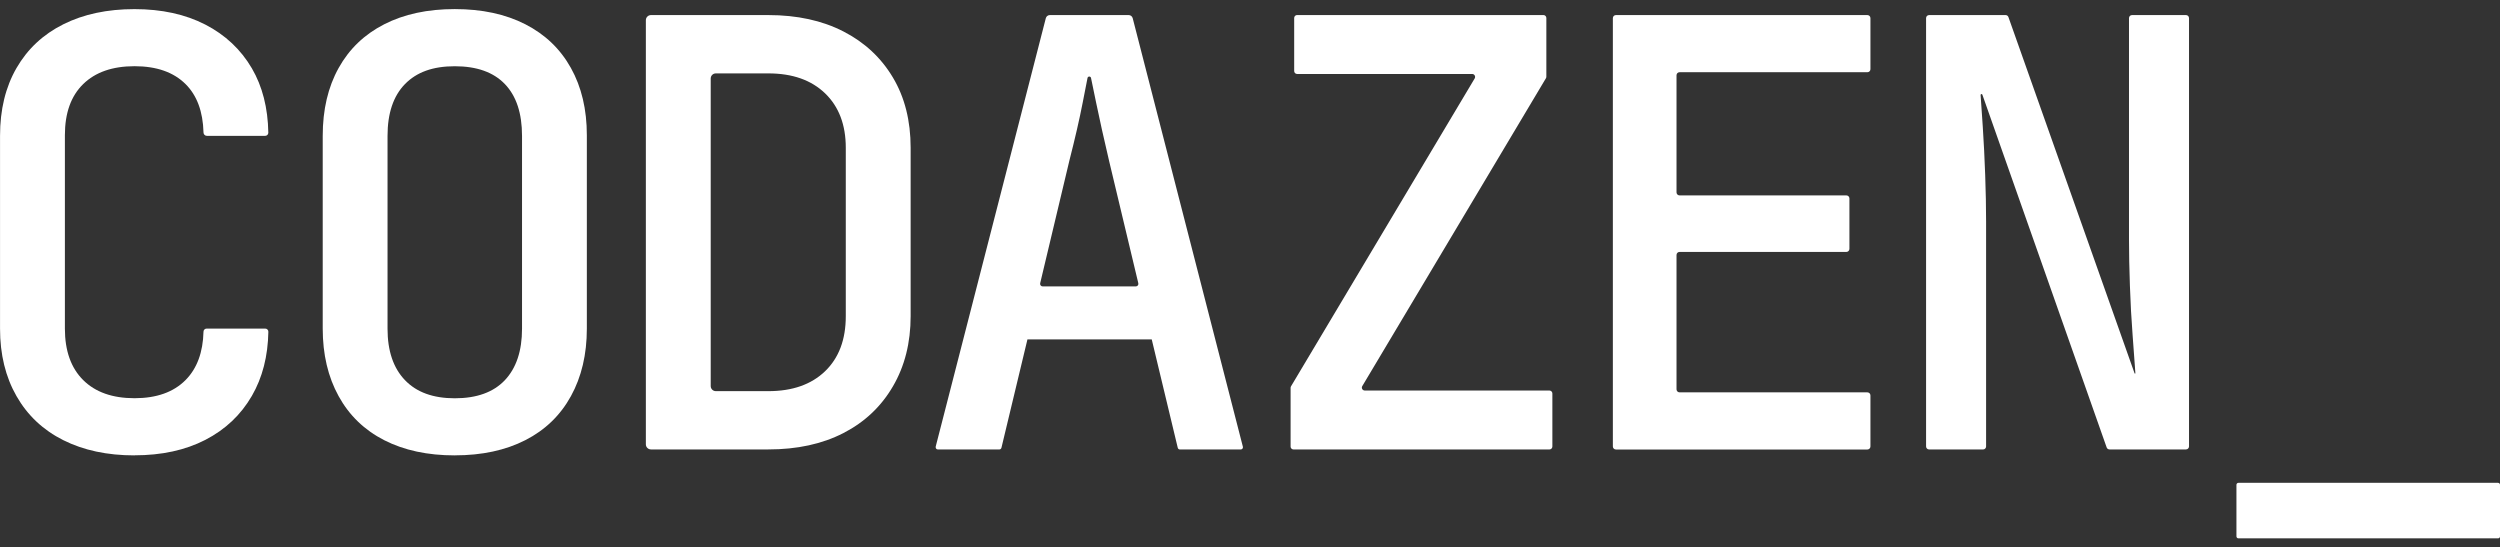
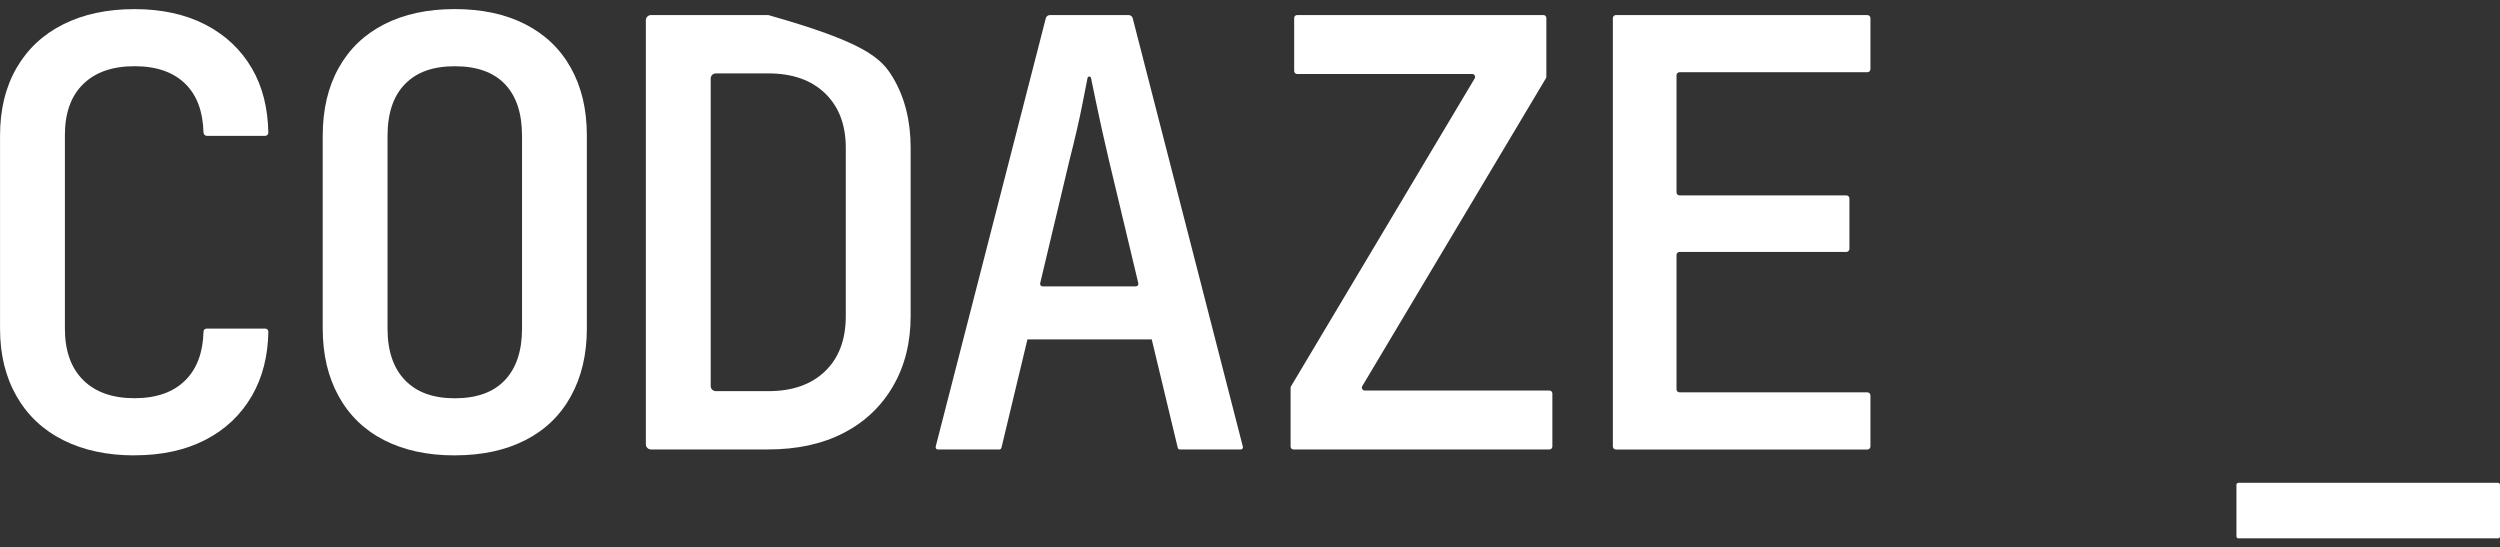
<svg xmlns="http://www.w3.org/2000/svg" fill="#FFFFFF" viewBox="0 0 137 30">
  <rect x="0" y="0" width="137" height="30" fill="#333333" stroke="none" />
  <path d="M7.37 24.955C5.878 24.955 4.58 24.678 3.472 24.123C2.364 23.569 1.509 22.765 0.906 21.71C0.302 20.656 0.002 19.422 0.002 18.009V7.444C0.002 6.009 0.302 4.771 0.906 3.726C1.509 2.683 2.364 1.883 3.472 1.33C4.578 0.777 5.878 0.5 7.37 0.5C8.862 0.5 10.155 0.783 11.251 1.347C12.348 1.913 13.197 2.711 13.802 3.743C14.38 4.733 14.681 5.911 14.704 7.273C14.704 7.367 14.628 7.444 14.535 7.444H11.335C11.234 7.444 11.154 7.363 11.152 7.263C11.122 6.112 10.793 5.228 10.168 4.607C9.51 3.954 8.577 3.628 7.372 3.628C6.167 3.628 5.227 3.954 4.559 4.607C3.889 5.26 3.556 6.194 3.556 7.41V18.007C3.556 19.224 3.891 20.165 4.559 20.828C5.227 21.492 6.165 21.822 7.372 21.822C8.579 21.822 9.51 21.49 10.168 20.828C10.796 20.195 11.124 19.309 11.152 18.171C11.154 18.081 11.228 18.007 11.32 18.007H14.537C14.632 18.007 14.708 18.084 14.706 18.179C14.683 19.52 14.382 20.692 13.804 21.692C13.2 22.735 12.351 23.538 11.253 24.105C10.155 24.67 8.862 24.951 7.372 24.951L7.37 24.955Z" fill-rule="evenodd" />
  <path d="M24.922 24.955C23.43 24.955 22.143 24.678 21.056 24.123C19.971 23.569 19.137 22.765 18.557 21.71C17.976 20.656 17.685 19.422 17.685 18.009V7.444C17.685 6.009 17.976 4.771 18.557 3.726C19.137 2.683 19.971 1.883 21.056 1.33C22.143 0.775 23.43 0.498 24.922 0.498C26.414 0.498 27.703 0.775 28.788 1.33C29.873 1.885 30.707 2.683 31.287 3.726C31.868 4.769 32.159 5.997 32.159 7.41V18.007C32.159 19.42 31.868 20.654 31.287 21.709C30.707 22.763 29.873 23.567 28.788 24.121C27.701 24.676 26.414 24.953 24.922 24.953V24.955ZM24.922 21.826C26.129 21.826 27.044 21.493 27.669 20.831C28.293 20.169 28.607 19.228 28.607 18.011V7.446C28.607 6.207 28.295 5.262 27.669 4.609C27.043 3.956 26.127 3.63 24.922 3.63C23.717 3.63 22.828 3.956 22.191 4.609C21.555 5.262 21.237 6.207 21.237 7.446V18.011C21.237 19.228 21.555 20.169 22.191 20.831C22.826 21.495 23.736 21.826 24.922 21.826Z" fill-rule="evenodd" />
-   <path d="M35.393 24.352V1.106C35.393 0.951 35.519 0.826 35.675 0.826H42.105C43.684 0.826 45.055 1.126 46.218 1.723C47.381 2.321 48.285 3.162 48.932 4.249C49.58 5.335 49.903 6.618 49.903 8.097V17.324C49.903 18.781 49.58 20.064 48.932 21.173C48.285 22.282 47.381 23.135 46.218 23.733C45.055 24.331 43.684 24.629 42.105 24.629H35.675C35.519 24.629 35.393 24.505 35.393 24.35V24.352ZM38.947 21.156C38.947 21.311 39.072 21.435 39.228 21.435H42.107C43.422 21.435 44.459 21.071 45.215 20.343C45.971 19.614 46.349 18.609 46.349 17.326V8.099C46.349 6.839 45.971 5.845 45.215 5.115C44.457 4.386 43.422 4.022 42.107 4.022H39.228C39.072 4.022 38.947 4.147 38.947 4.301V21.156Z" fill-rule="evenodd" />
+   <path d="M35.393 24.352V1.106C35.393 0.951 35.519 0.826 35.675 0.826H42.105C47.381 2.321 48.285 3.162 48.932 4.249C49.58 5.335 49.903 6.618 49.903 8.097V17.324C49.903 18.781 49.58 20.064 48.932 21.173C48.285 22.282 47.381 23.135 46.218 23.733C45.055 24.331 43.684 24.629 42.105 24.629H35.675C35.519 24.629 35.393 24.505 35.393 24.35V24.352ZM38.947 21.156C38.947 21.311 39.072 21.435 39.228 21.435H42.107C43.422 21.435 44.459 21.071 45.215 20.343C45.971 19.614 46.349 18.609 46.349 17.326V8.099C46.349 6.839 45.971 5.845 45.215 5.115C44.457 4.386 43.422 4.022 42.107 4.022H39.228C39.072 4.022 38.947 4.147 38.947 4.301V21.156Z" fill-rule="evenodd" />
  <path d="M51.274 24.482L57.311 0.996C57.338 0.896 57.428 0.826 57.532 0.826H61.851C61.956 0.826 62.045 0.896 62.072 0.996L68.11 24.482C68.129 24.557 68.072 24.631 67.994 24.631H64.657C64.602 24.631 64.552 24.593 64.541 24.538L63.115 18.598H56.304L54.879 24.538C54.865 24.591 54.818 24.631 54.763 24.631H51.394C51.316 24.631 51.258 24.557 51.278 24.482H51.274ZM57.14 15.696H62.241C62.333 15.696 62.401 15.611 62.38 15.523L60.778 8.816C60.492 7.599 60.256 6.539 60.07 5.637C59.952 5.067 59.858 4.613 59.788 4.273C59.767 4.169 59.617 4.169 59.596 4.273C59.529 4.613 59.44 5.067 59.329 5.637C59.154 6.539 58.912 7.588 58.606 8.784L57.001 15.523C56.98 15.611 57.049 15.696 57.14 15.696Z" fill-rule="evenodd" />
  <path d="M70.725 24.47V21.25C70.725 21.222 70.733 21.194 70.748 21.169L80.814 4.296C80.876 4.19 80.8 4.054 80.675 4.054H71.083C70.993 4.054 70.921 3.983 70.921 3.894V0.985C70.921 0.896 70.993 0.824 71.083 0.824H84.579C84.668 0.824 84.74 0.896 84.74 0.985V4.205C84.74 4.233 84.733 4.262 84.718 4.286L74.652 21.16C74.589 21.265 74.665 21.401 74.791 21.401H84.908C84.997 21.401 85.07 21.473 85.07 21.561V24.47C85.07 24.559 84.997 24.631 84.908 24.631H70.885C70.796 24.631 70.723 24.559 70.723 24.47H70.725Z" fill-rule="evenodd" />
  <path d="M88.385 24.465V0.992C88.385 0.9 88.46 0.826 88.553 0.826H102.332C102.425 0.826 102.5 0.9 102.5 0.992V3.792C102.5 3.885 102.425 3.958 102.332 3.958H92.04C91.947 3.958 91.873 4.032 91.873 4.124V10.542C91.873 10.635 91.947 10.708 92.04 10.708H101.181C101.274 10.708 101.348 10.782 101.348 10.874V13.64C101.348 13.732 101.274 13.806 101.181 13.806H92.04C91.947 13.806 91.873 13.879 91.873 13.972V21.335C91.873 21.427 91.947 21.501 92.04 21.501H102.332C102.425 21.501 102.5 21.575 102.5 21.667V24.467C102.5 24.559 102.425 24.633 102.332 24.633H88.553C88.46 24.633 88.385 24.559 88.385 24.467V24.465Z" fill-rule="evenodd" />
-   <path d="M105.549 24.465V0.991C105.549 0.9 105.623 0.826 105.715 0.826H109.906C109.977 0.826 110.039 0.87 110.062 0.936L116.974 20.458C116.983 20.482 117.021 20.477 117.019 20.45C116.977 19.856 116.926 19.162 116.867 18.369C116.8 17.5 116.751 16.598 116.719 15.662C116.686 14.728 116.669 13.879 116.669 13.119V0.991C116.669 0.9 116.743 0.826 116.835 0.826H119.793C119.884 0.826 119.958 0.9 119.958 0.991V24.465C119.958 24.555 119.884 24.629 119.793 24.629H115.601C115.531 24.629 115.468 24.586 115.445 24.52L108.633 5.186C108.614 5.133 108.534 5.149 108.537 5.205C108.574 5.699 108.614 6.284 108.657 6.958C108.713 7.805 108.756 8.686 108.789 9.599C108.821 10.512 108.838 11.359 108.838 12.142V24.467C108.838 24.557 108.764 24.631 108.673 24.631H105.715C105.623 24.631 105.549 24.557 105.549 24.467V24.465Z" fill-rule="evenodd" />
  <path d="M122.557 29.393V26.568C122.557 26.508 122.606 26.459 122.667 26.459H136.891C136.952 26.459 137.002 26.508 137.002 26.568V29.393C137.002 29.453 136.952 29.502 136.891 29.502H122.667C122.606 29.502 122.557 29.453 122.557 29.393Z" fill="#FFFFFF" />
</svg>